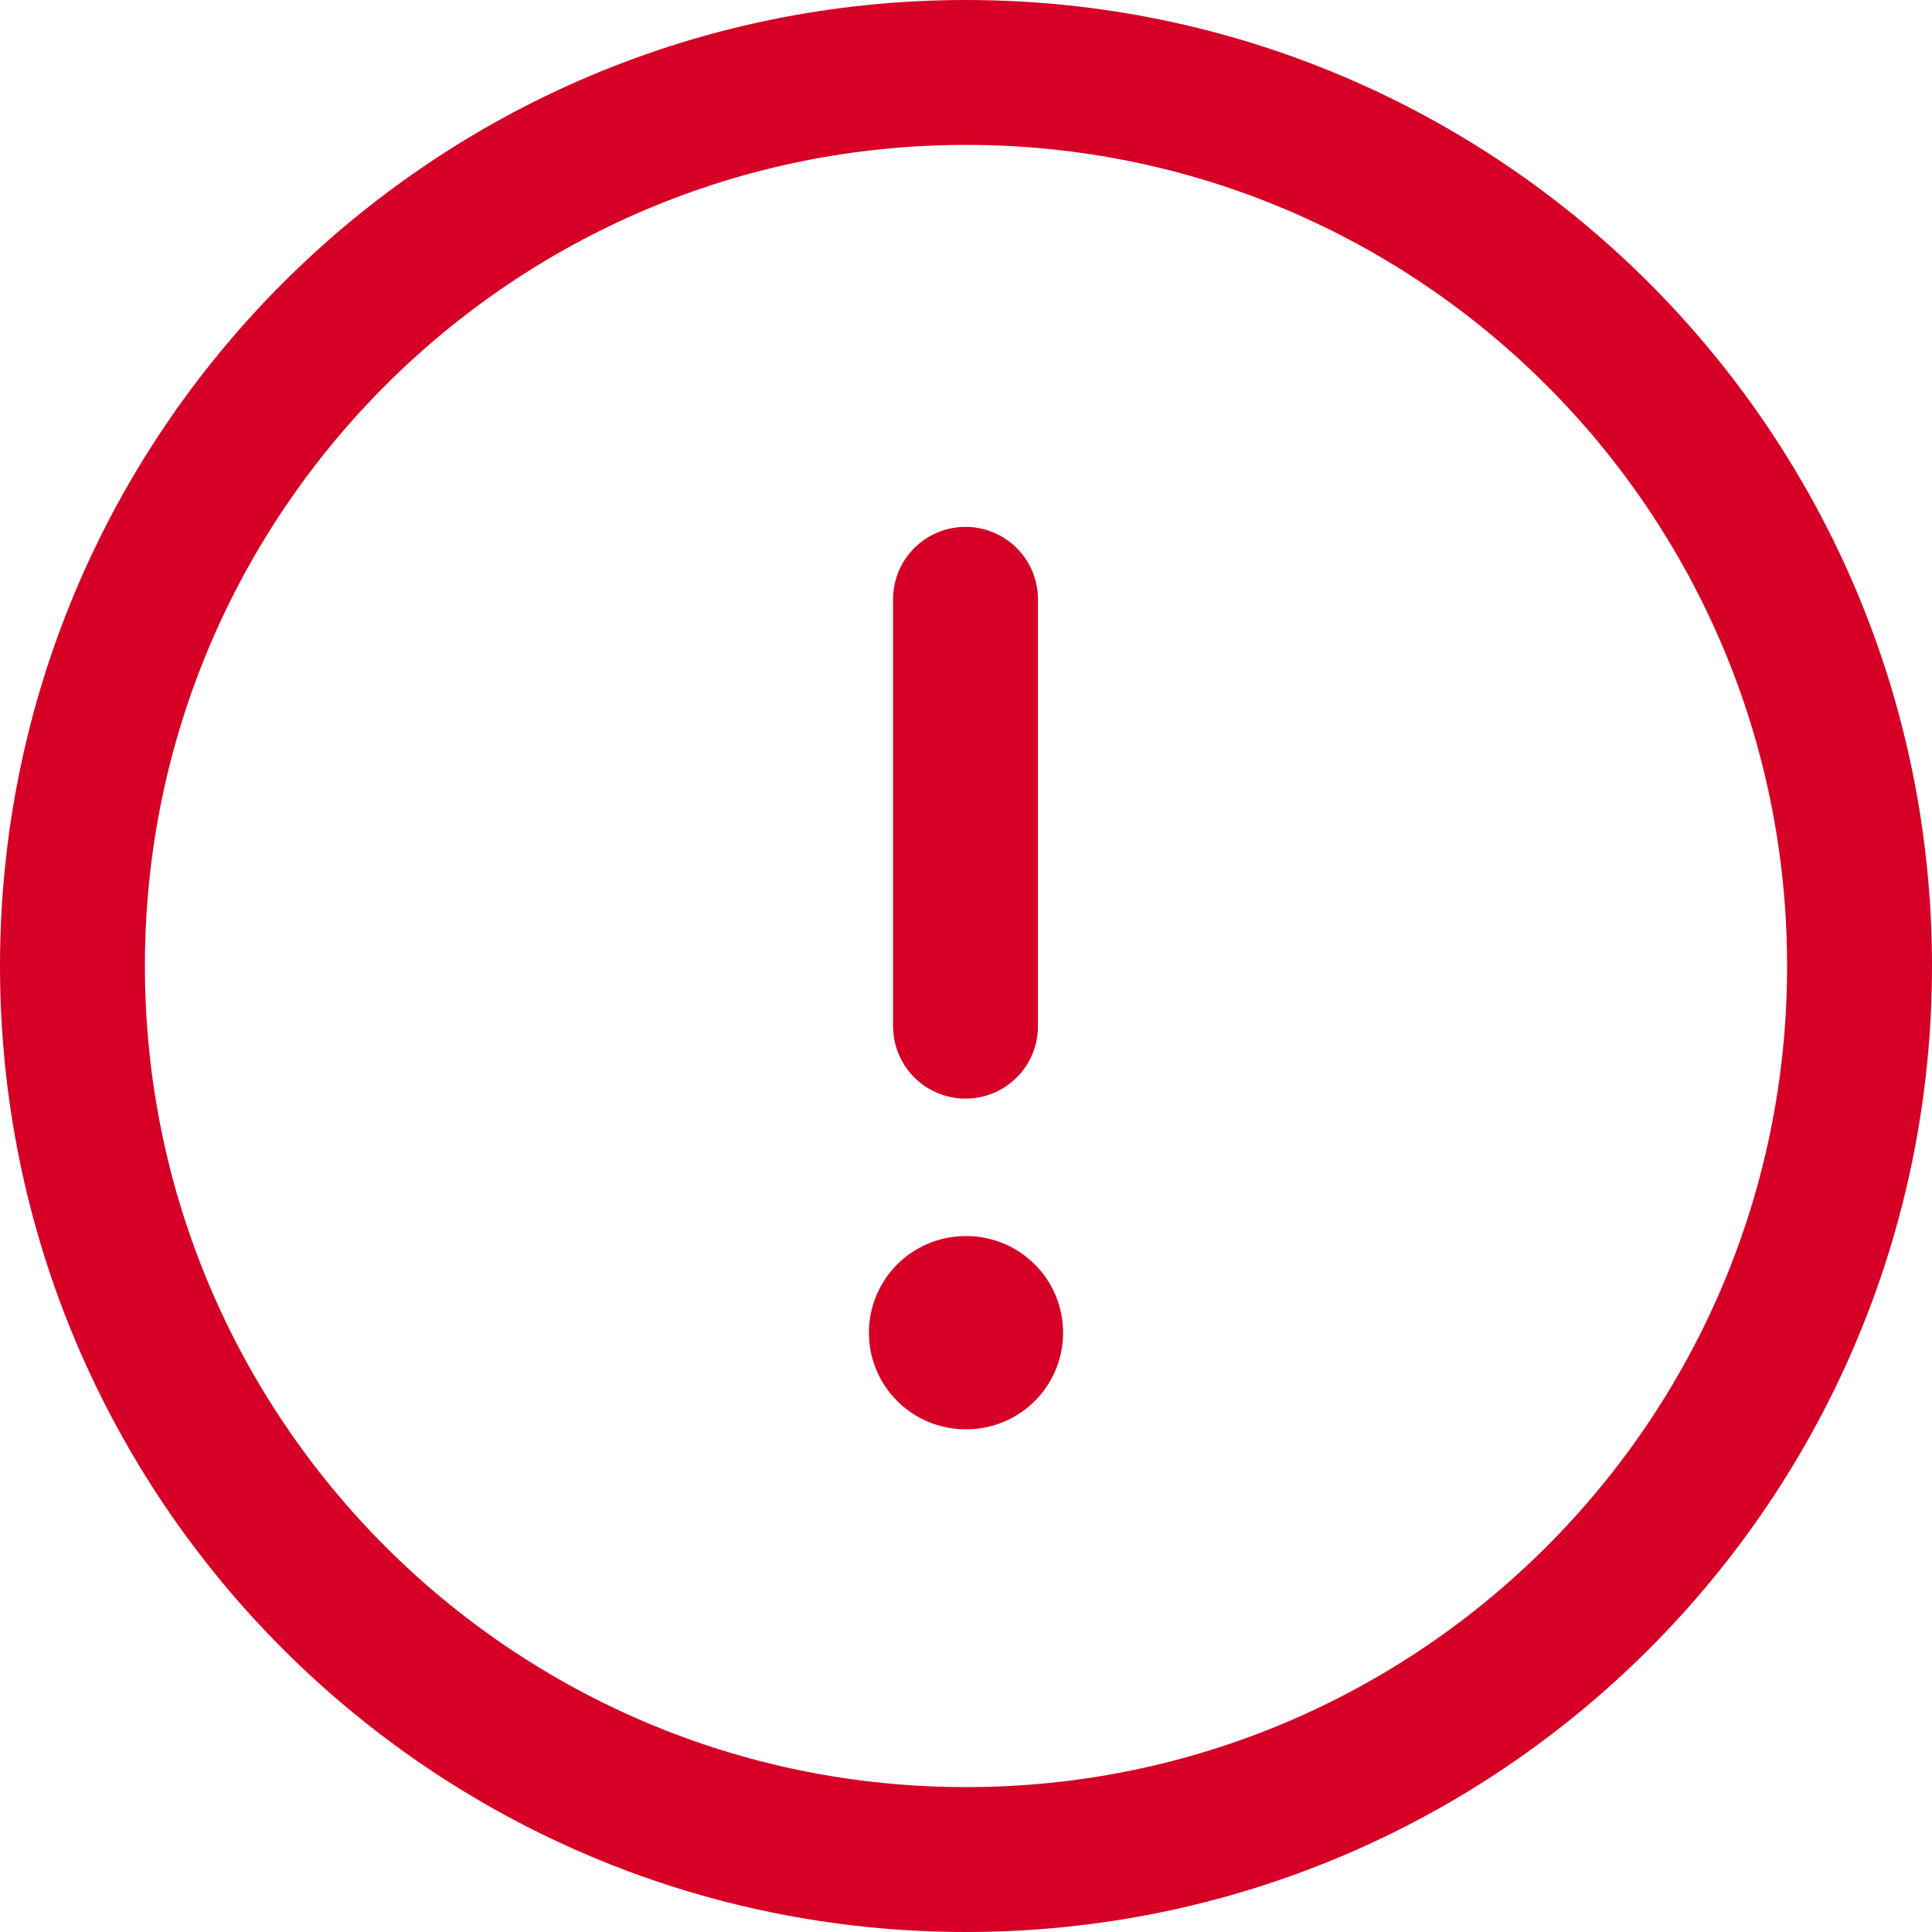
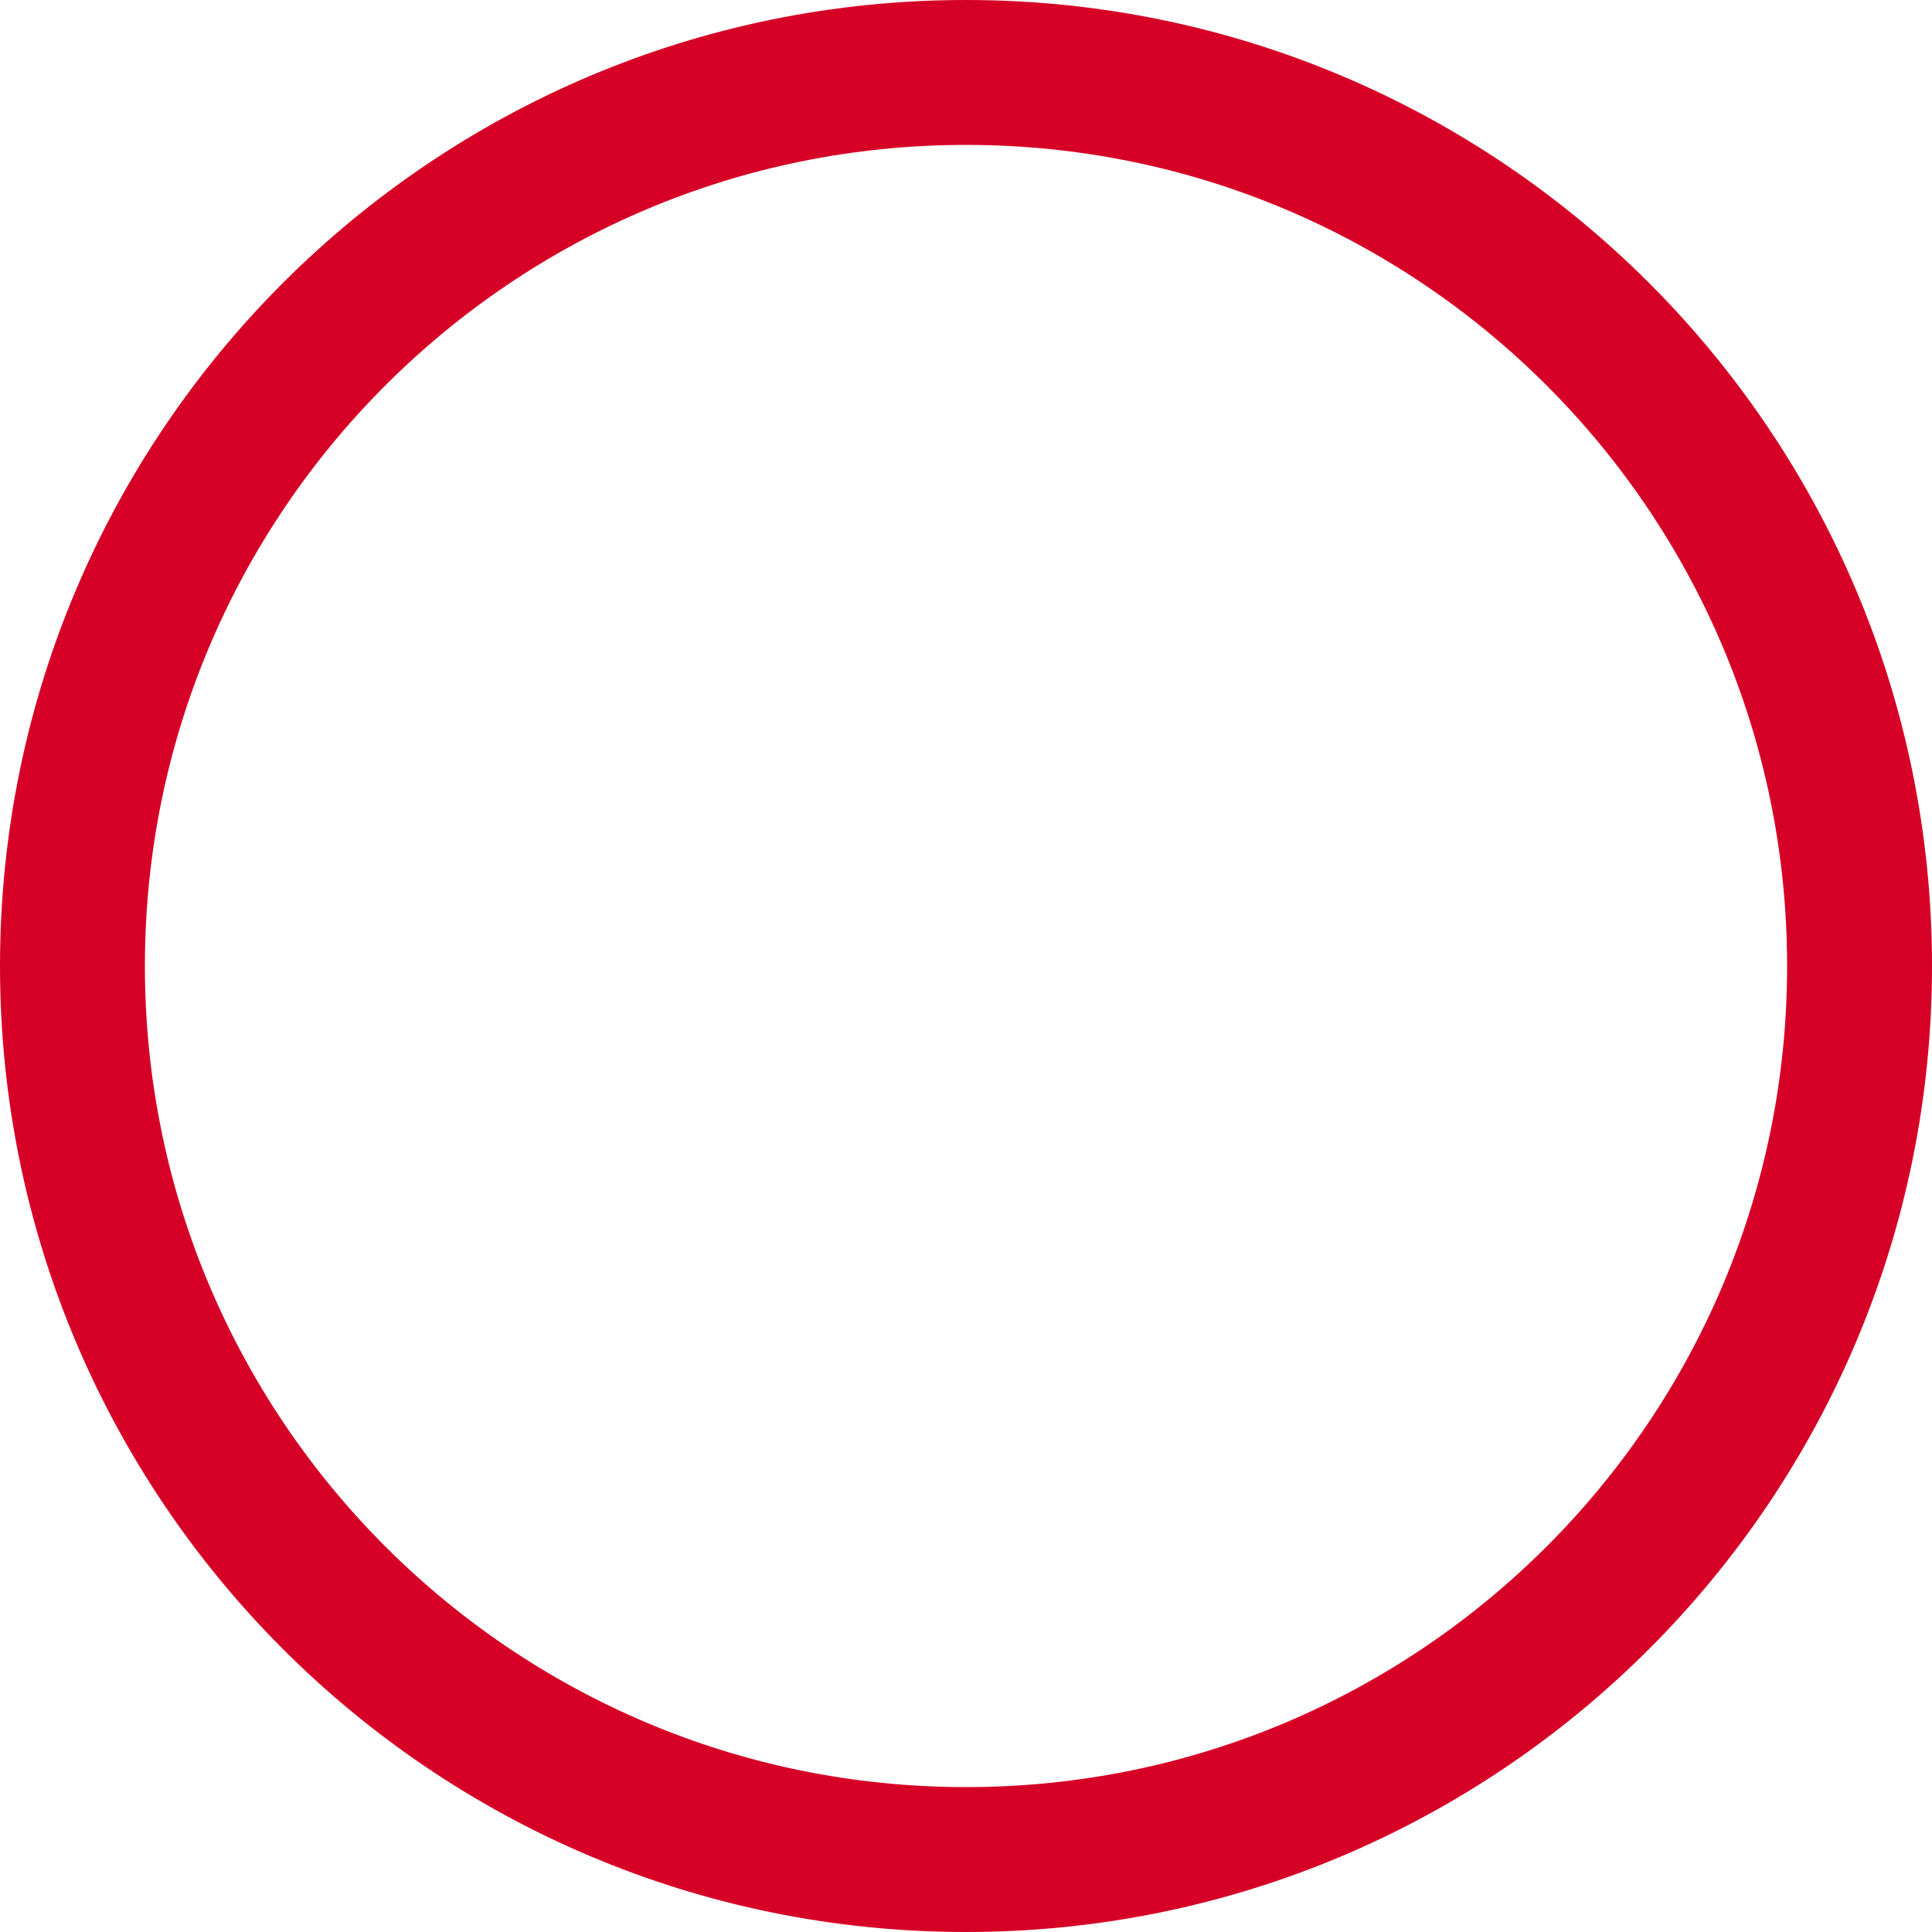
<svg xmlns="http://www.w3.org/2000/svg" width="20" height="20" viewBox="0 0 20 20" fill="none">
  <g id="Danger Circle">
    <path id="Stroke 1" fill-rule="evenodd" clip-rule="evenodd" d="M10 0.75C15.108 0.75 19.25 4.891 19.25 10C19.25 15.108 15.108 19.25 10 19.25C4.891 19.25 0.75 15.108 0.75 10C0.75 4.891 4.891 0.75 10 0.75Z" stroke="#D60026" stroke-width="1.5" stroke-linecap="round" stroke-linejoin="round" />
-     <path id="Stroke 3" d="M9.995 6.204V10.623" stroke="#D60026" stroke-width="1.5" stroke-linecap="round" stroke-linejoin="round" />
-     <path id="Stroke 5" d="M9.995 13.796H10.005" stroke="#D60026" stroke-width="2" stroke-linecap="round" stroke-linejoin="round" />
  </g>
</svg>